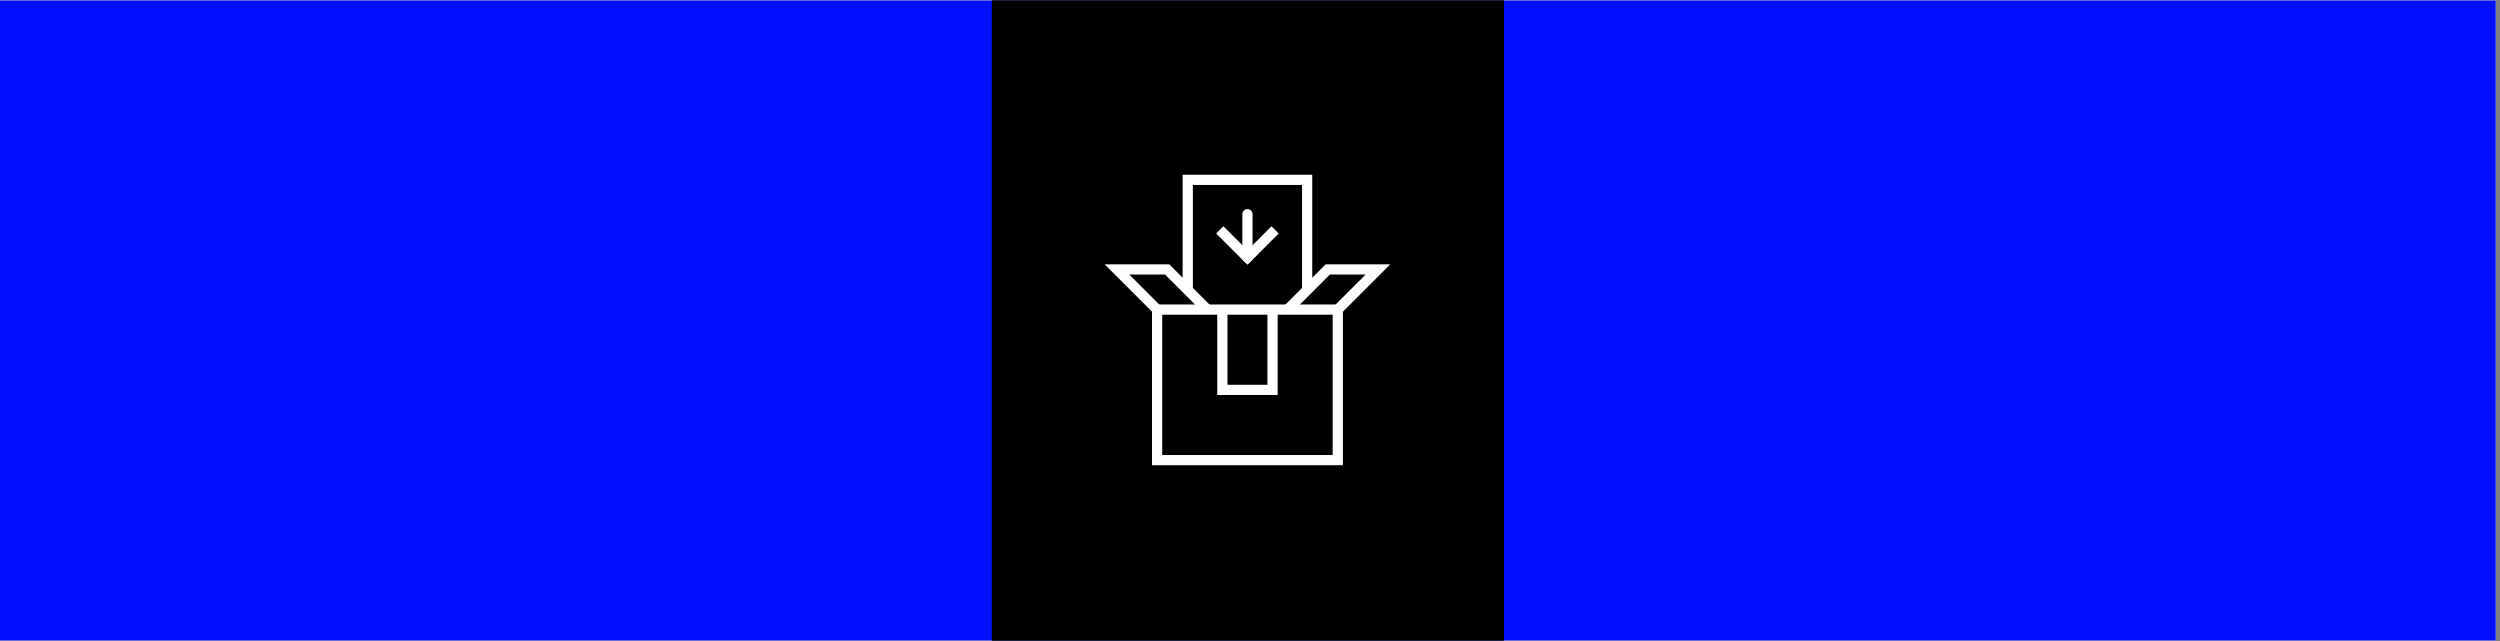
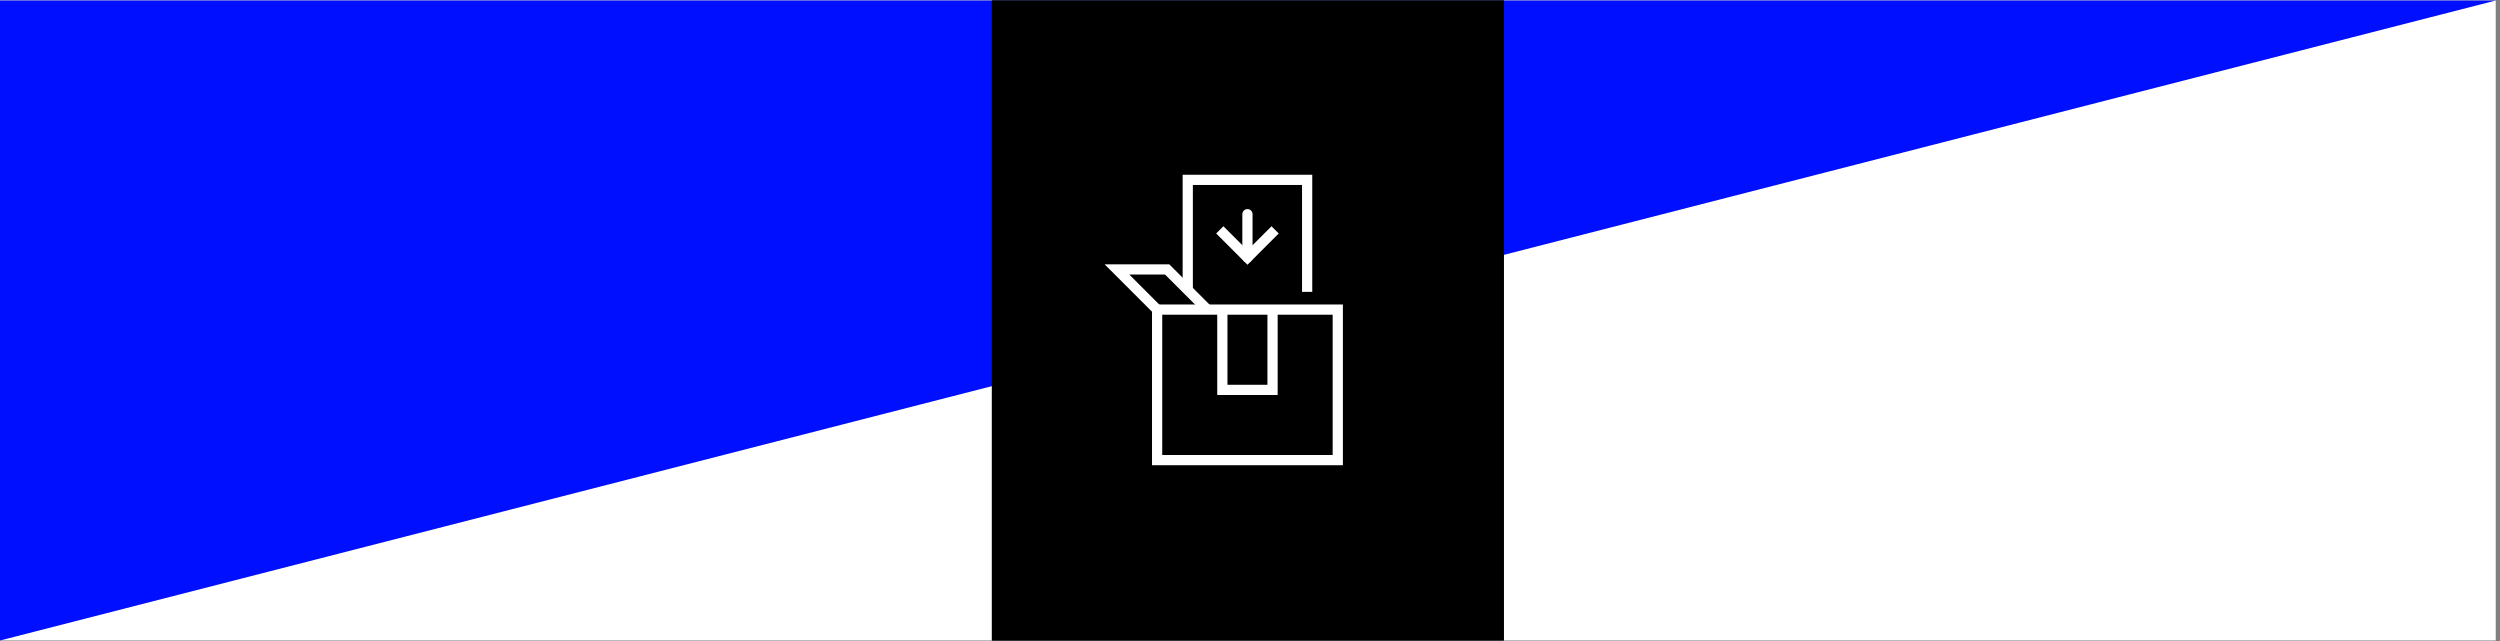
<svg xmlns="http://www.w3.org/2000/svg" width="390" zoomAndPan="magnify" viewBox="0 0 292.5 75" height="100" preserveAspectRatio="xMidYMid meet" version="1.0">
  <rect x="0" y="0" width="292.5" height="75" fill="#808080" stroke="none" />
  <defs>
    <clipPath id="3ffa5e3df8">
      <path d="M 0 0.062 L 292 0.062 L 292 74.934 L 0 74.934 Z M 0 0.062 " clip-rule="nonzero" />
    </clipPath>
    <clipPath id="2485fdc22c">
      <path d="M 116.051 0.062 L 175.949 0.062 L 175.949 74.934 L 116.051 74.934 Z M 116.051 0.062 " clip-rule="nonzero" />
    </clipPath>
    <clipPath id="523d18460e">
      <path d="M 116.051 29 L 175.949 29 L 175.949 69 L 116.051 69 Z M 116.051 29 " clip-rule="nonzero" />
    </clipPath>
    <clipPath id="fe67af3ee9">
      <path d="M 116.051 0.062 L 175.949 0.062 L 175.949 74.934 L 116.051 74.934 Z M 116.051 0.062 " clip-rule="nonzero" />
    </clipPath>
    <clipPath id="73c2c0f5e5">
      <path d="M 116.051 8 L 164 8 L 164 59 L 116.051 59 Z M 116.051 8 " clip-rule="nonzero" />
    </clipPath>
    <clipPath id="5d5f4c4a2b">
-       <path d="M 128 8 L 175.949 8 L 175.949 59 L 128 59 Z M 128 8 " clip-rule="nonzero" />
-     </clipPath>
+       </clipPath>
  </defs>
  <g clip-path="url(#3ffa5e3df8)">
    <path fill="#ffffff" d="M 0 0.062 L 292 0.062 L 292 74.938 L 0 74.938 Z M 0 0.062 " fill-opacity="1" fill-rule="nonzero" />
-     <path fill="#000fff" d="M 0 0.062 L 292 0.062 L 292 74.938 L 0 74.938 Z M 0 0.062 " fill-opacity="1" fill-rule="nonzero" />
+     <path fill="#000fff" d="M 0 0.062 L 292 0.062 L 0 74.938 Z M 0 0.062 " fill-opacity="1" fill-rule="nonzero" />
  </g>
  <g clip-path="url(#2485fdc22c)">
    <path fill="#000000" d="M 116.051 0.062 L 175.949 0.062 L 175.949 74.938 L 116.051 74.938 Z M 116.051 0.062 " fill-opacity="1" fill-rule="nonzero" />
  </g>
  <g clip-path="url(#523d18460e)">
    <path stroke-linecap="butt" transform="matrix(0.299, 0, 0, 0.299, 116.052, 0.064)" fill="none" stroke-linejoin="miter" d="M 152.562 170.833 L 47.435 170.833 C 42.387 170.833 38.292 166.738 38.292 161.69 L 38.292 155.469 L 161.719 155.469 L 161.719 161.69 C 161.719 166.738 157.61 170.833 152.562 170.833 Z M 152.562 170.833 " stroke="#ffffff" stroke-width="4" stroke-opacity="1" stroke-miterlimit="10" />
  </g>
  <path stroke-linecap="butt" transform="matrix(0.299, 0, 0, 0.299, 116.052, 0.064)" fill="none" stroke-linejoin="miter" d="M 45.974 79.167 L 154.036 79.167 L 154.036 155.469 L 45.974 155.469 Z M 45.974 79.167 " stroke="#ffffff" stroke-width="4" stroke-opacity="1" stroke-miterlimit="10" />
  <path stroke-linecap="butt" transform="matrix(0.299, 0, 0, 0.299, 116.052, 0.064)" fill="none" stroke-linejoin="miter" d="M 93.555 140.873 L 73.143 140.873 C 68.643 140.873 65.121 136.974 65.591 132.5 L 67.821 111.174 L 98.877 111.174 L 101.107 132.5 C 101.577 136.974 98.068 140.873 93.555 140.873 Z M 93.555 140.873 " stroke="#ffffff" stroke-width="4" stroke-opacity="1" stroke-miterlimit="10" />
  <path stroke-linecap="butt" transform="matrix(0.299, 0, 0, 0.299, 116.052, 0.064)" fill="none" stroke-linejoin="miter" d="M 75.152 111.944 L 75.152 102.918 C 75.152 98.431 78.804 94.779 83.29 94.779 L 83.408 94.779 C 87.908 94.779 91.547 98.431 91.547 102.918 L 91.547 111.944 " stroke="#ffffff" stroke-width="4" stroke-opacity="1" stroke-miterlimit="10" />
  <path stroke-linecap="butt" transform="matrix(0.299, 0, 0, 0.299, 116.052, 0.064)" fill="none" stroke-linejoin="miter" d="M 115.624 94.779 L 141.228 94.779 " stroke="#ffffff" stroke-width="4" stroke-opacity="1" stroke-miterlimit="10" />
  <path stroke-linecap="butt" transform="matrix(0.299, 0, 0, 0.299, 116.052, 0.064)" fill="none" stroke-linejoin="miter" d="M 115.624 110.144 L 141.228 110.144 " stroke="#ffffff" stroke-width="4" stroke-opacity="1" stroke-miterlimit="10" />
  <path stroke-linecap="butt" transform="matrix(0.299, 0, 0, 0.299, 116.052, 0.064)" fill="none" stroke-linejoin="miter" d="M 119.459 144.721 L 119.459 129.356 L 134.824 129.356 " stroke="#ffffff" stroke-width="4" stroke-opacity="1" stroke-miterlimit="10" />
  <path stroke-linecap="round" transform="matrix(0.299, 0, 0, 0.299, 116.052, 0.064)" fill="none" stroke-linejoin="miter" d="M 119.459 129.356 L 132.137 142.034 " stroke="#ffffff" stroke-width="4" stroke-opacity="1" stroke-miterlimit="10" />
  <g clip-path="url(#fe67af3ee9)">
    <path fill="#000000" d="M 116.051 0.062 L 175.949 0.062 L 175.949 74.938 L 116.051 74.938 Z M 116.051 0.062 " fill-opacity="1" fill-rule="nonzero" />
  </g>
  <g clip-path="url(#73c2c0f5e5)">
    <path stroke-linecap="butt" transform="matrix(0.299, 0, 0, 0.299, 116.052, 0.064)" fill="none" stroke-linejoin="miter" d="M 84.295 120.931 L 68.578 105.214 L 48.935 105.214 L 64.652 120.931 " stroke="#ffffff" stroke-width="4" stroke-opacity="1" stroke-miterlimit="13.333" />
  </g>
  <g clip-path="url(#5d5f4c4a2b)">
    <path stroke-linecap="butt" transform="matrix(0.299, 0, 0, 0.299, 116.052, 0.064)" fill="none" stroke-linejoin="miter" d="M 115.716 120.931 L 131.419 105.214 L 151.062 105.214 L 135.345 120.931 " stroke="#ffffff" stroke-width="4" stroke-opacity="1" stroke-miterlimit="13.333" />
  </g>
  <path stroke-linecap="butt" transform="matrix(0.299, 0, 0, 0.299, 116.052, 0.064)" fill="none" stroke-linejoin="miter" d="M 109.82 120.931 L 109.82 152.351 L 90.177 152.351 L 90.177 120.931 " stroke="#ffffff" stroke-width="4" stroke-opacity="1" stroke-miterlimit="13.333" />
  <path stroke-linecap="butt" transform="matrix(0.299, 0, 0, 0.299, 116.052, 0.064)" fill="none" stroke-linejoin="miter" d="M 64.652 154.308 L 64.652 120.931 L 135.345 120.931 L 135.345 179.833 L 64.652 179.833 L 64.652 154.308 " stroke="#ffffff" stroke-width="4" stroke-opacity="1" stroke-miterlimit="13.333" />
  <path stroke-linecap="butt" transform="matrix(0.299, 0, 0, 0.299, 116.052, 0.064)" fill="none" stroke-linejoin="miter" d="M 123.359 113.992 L 123.359 70.167 L 76.638 70.167 L 76.638 113.992 " stroke="#ffffff" stroke-width="4" stroke-opacity="1" stroke-miterlimit="13.333" />
  <path stroke-linecap="butt" transform="matrix(0.299, 0, 0, 0.299, 116.052, 0.064)" fill="none" stroke-linejoin="miter" d="M 110.824 89.731 L 99.999 100.557 L 89.173 89.731 " stroke="#ffffff" stroke-width="4" stroke-opacity="1" stroke-miterlimit="13.333" />
  <path stroke-linecap="round" transform="matrix(0.299, 0, 0, 0.299, 116.052, 0.064)" fill="none" stroke-linejoin="miter" d="M 99.999 83.601 L 99.999 100.557 " stroke="#ffffff" stroke-width="4" stroke-opacity="1" stroke-miterlimit="13.333" />
</svg>